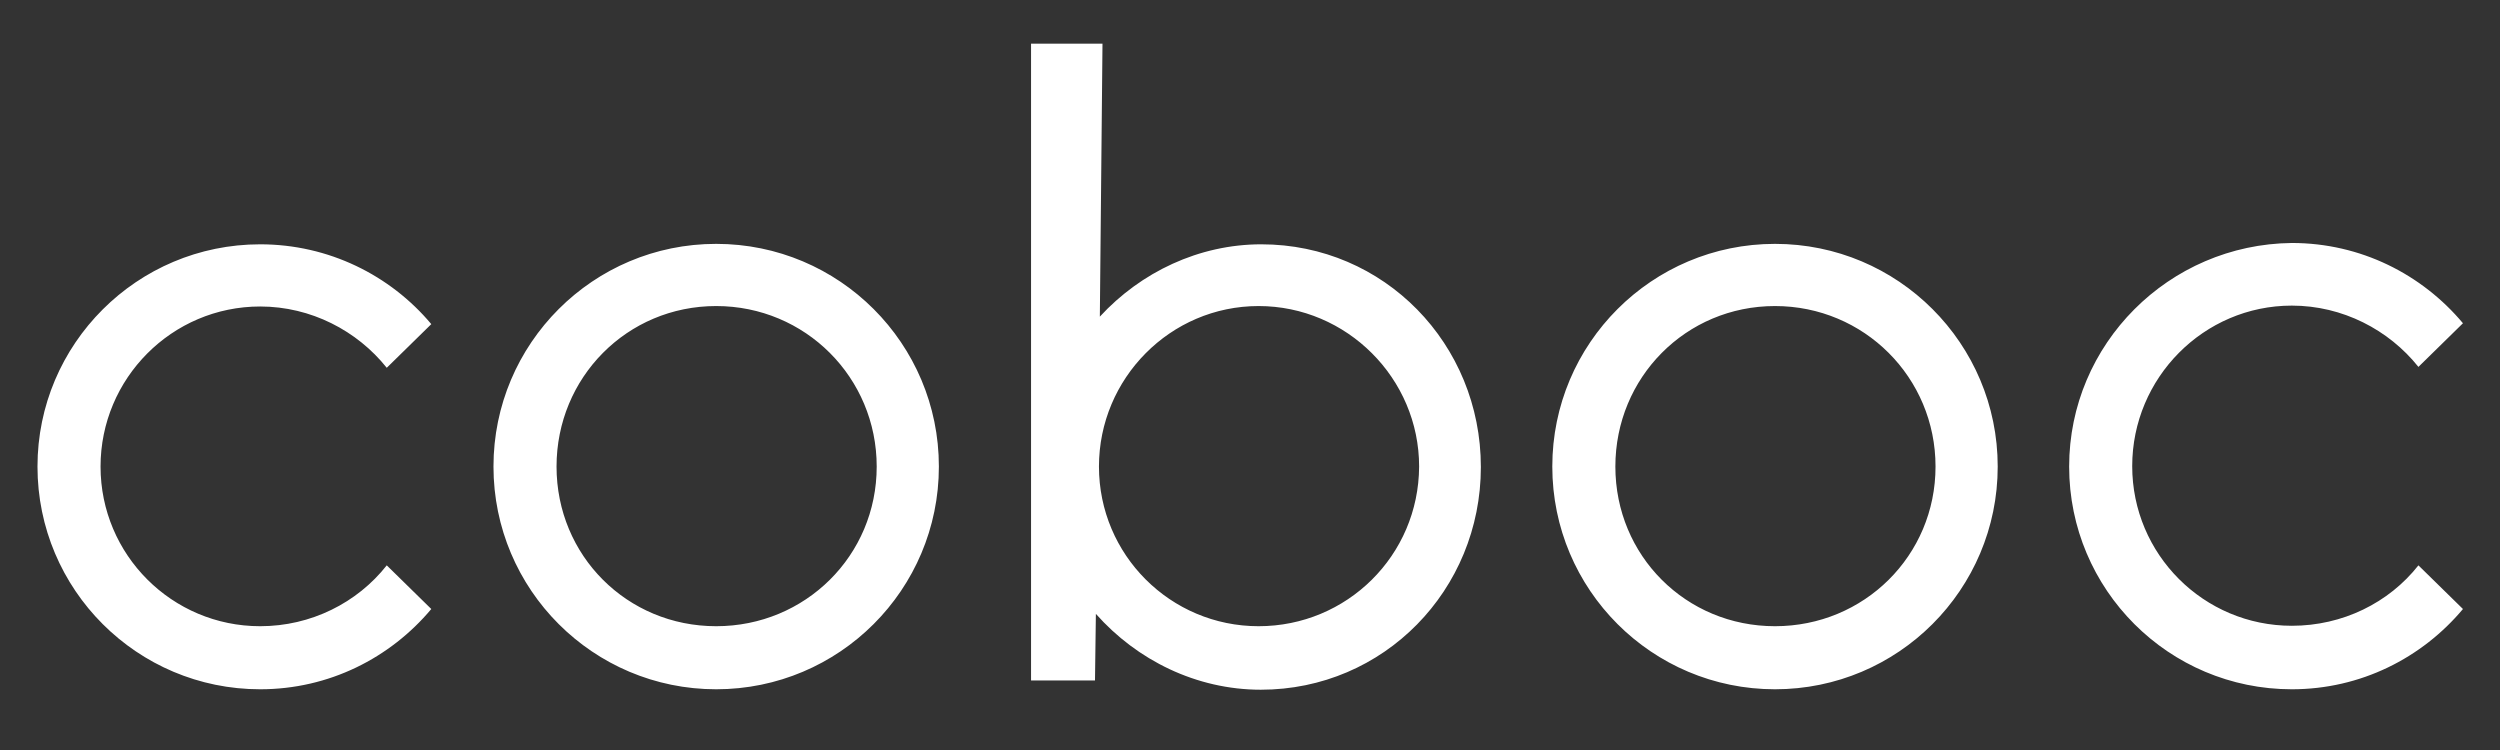
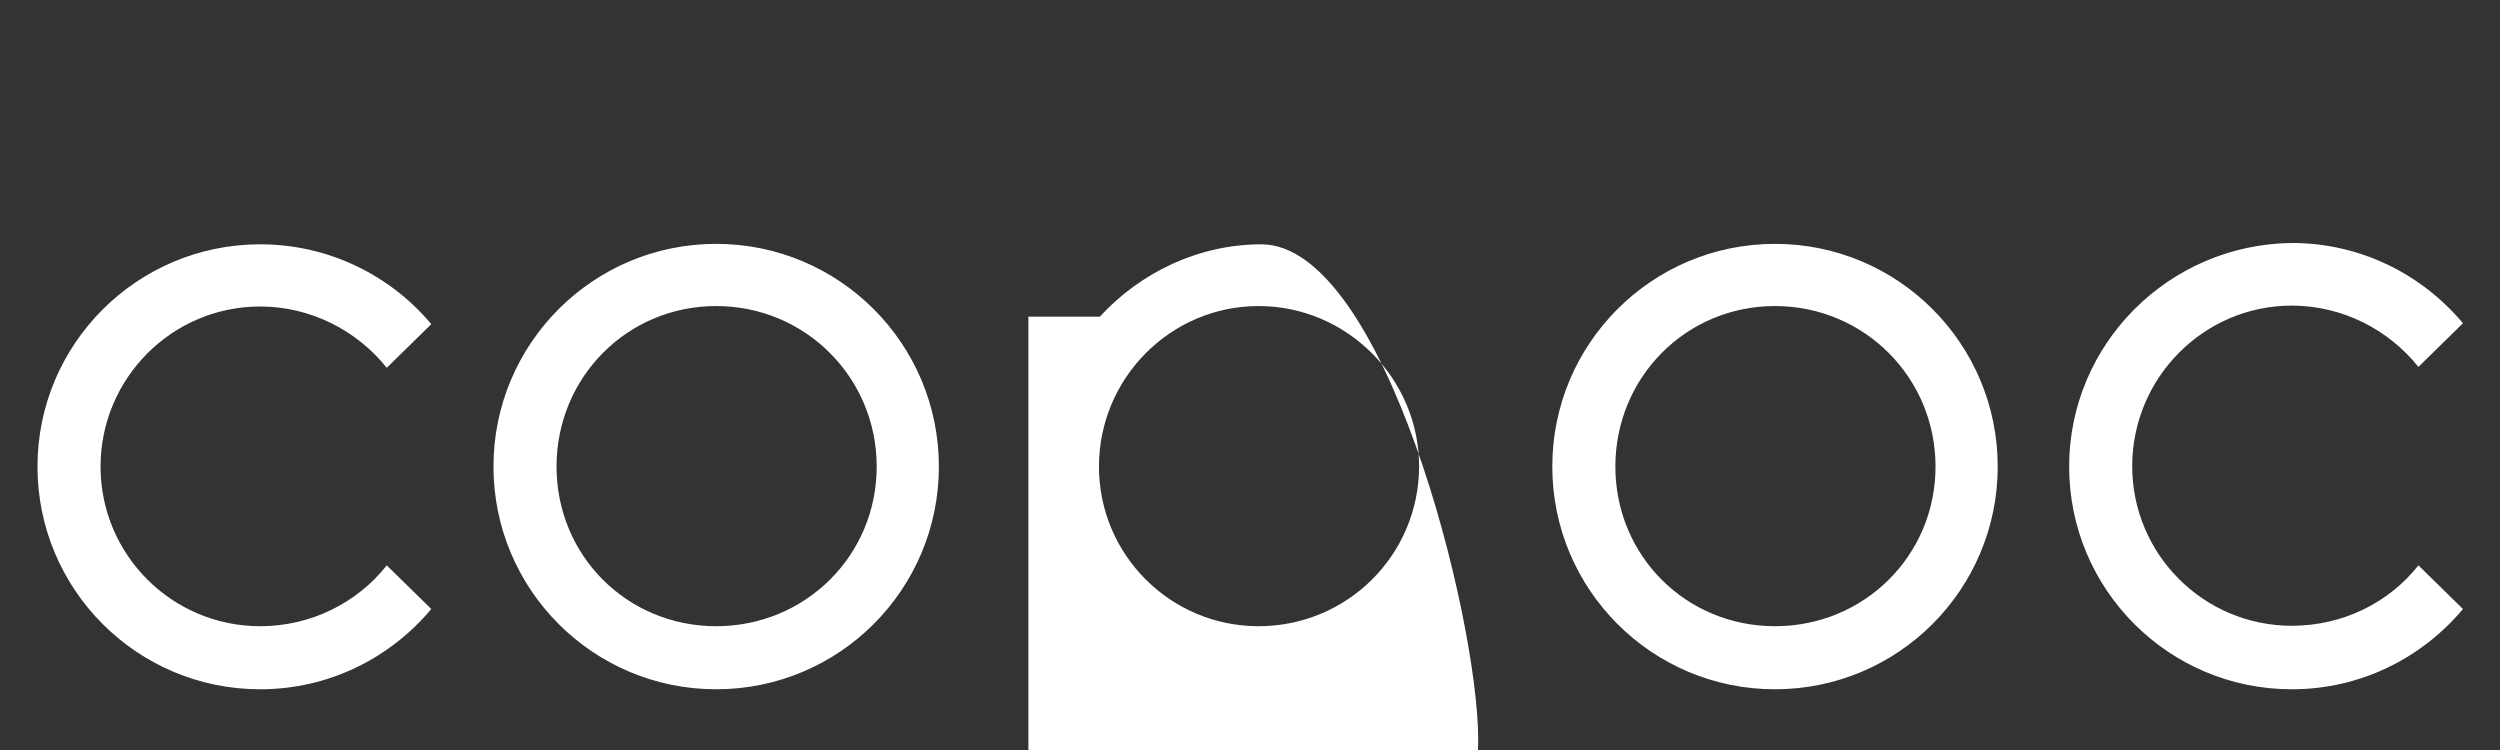
<svg xmlns="http://www.w3.org/2000/svg" version="1.1" id="Ebene_1" x="0px" y="0px" viewBox="0 0 566.9 170.1" style="enable-background:new 0 0 566.9 170.1;" xml:space="preserve">
  <rect x="0" y="0" width="566.9" height="170.1" fill="#333333" stroke="none" />
  <style type="text/css">
	.st0{fill:#FFFFFF;}
</style>
-   <path class="st0" d="M469.2,105.8c0,27.9,22.6,50.5,50.5,50.5c15.6,0,29.5-7.1,38.8-18.2l-10.1-9.9c-6.7,8.5-17.2,13.7-28.7,13.7  c-20,0-36.2-16.2-36.2-36.2s16.2-36.4,36.2-36.4c11.5,0,22,5.5,28.7,13.9l10.1-9.9c-9.3-11.1-23.2-18.2-38.8-18.2  C491.8,55.4,469.2,78,469.2,105.8 M402.5,142c-20.2,0-36.2-16-36.2-36.2s16-36.4,36.2-36.4c20.2,0,36.4,16.2,36.4,36.4  S422.7,142,402.5,142 M402.5,156.3c27.9,0,50.5-22.6,50.5-50.5s-22.6-50.5-50.5-50.5c-27.9,0-50.5,22.6-50.5,50.5  S374.6,156.3,402.5,156.3 M285.4,142c-20,0-36.2-16.2-36.2-36.2s16.2-36.4,36.2-36.4c20,0,36.4,16.4,36.4,36.4  C321.7,126,305.4,142,285.4,142 M286,55.4c-14.1,0-27.3,6.3-36.6,16.4L250,9.9h-16.2v144.4h14.5l0.2-15.1  c9.3,10.5,22.8,17.2,37.4,17.2c27.9,0,49.9-22.6,49.9-50.5S313.9,55.4,286,55.4 M162.4,142c-20.2,0-36.2-16-36.2-36.2  s16-36.4,36.2-36.4c20.2,0,36.4,16.2,36.4,36.4S182.6,142,162.4,142 M162.4,156.3c27.9,0,50.5-22.6,50.5-50.5s-22.6-50.5-50.5-50.5  c-27.9,0-50.5,22.6-50.5,50.5S134.5,156.3,162.4,156.3 M8.5,105.8c0,27.9,22.6,50.5,50.5,50.5c15.6,0,29.5-7.1,38.8-18.2l-10.1-9.9  C81,136.7,70.5,142,59,142c-20,0-36.2-16.2-36.2-36.2S39,69.5,59,69.5c11.5,0,22,5.5,28.7,13.9l10.1-9.9  C88.5,62.4,74.5,55.4,59,55.4C31.1,55.4,8.5,78,8.5,105.8" />
+   <path class="st0" d="M469.2,105.8c0,27.9,22.6,50.5,50.5,50.5c15.6,0,29.5-7.1,38.8-18.2l-10.1-9.9c-6.7,8.5-17.2,13.7-28.7,13.7  c-20,0-36.2-16.2-36.2-36.2s16.2-36.4,36.2-36.4c11.5,0,22,5.5,28.7,13.9l10.1-9.9c-9.3-11.1-23.2-18.2-38.8-18.2  C491.8,55.4,469.2,78,469.2,105.8 M402.5,142c-20.2,0-36.2-16-36.2-36.2s16-36.4,36.2-36.4c20.2,0,36.4,16.2,36.4,36.4  S422.7,142,402.5,142 M402.5,156.3c27.9,0,50.5-22.6,50.5-50.5s-22.6-50.5-50.5-50.5c-27.9,0-50.5,22.6-50.5,50.5  S374.6,156.3,402.5,156.3 M285.4,142c-20,0-36.2-16.2-36.2-36.2s16.2-36.4,36.2-36.4c20,0,36.4,16.4,36.4,36.4  C321.7,126,305.4,142,285.4,142 M286,55.4c-14.1,0-27.3,6.3-36.6,16.4h-16.2v144.4h14.5l0.2-15.1  c9.3,10.5,22.8,17.2,37.4,17.2c27.9,0,49.9-22.6,49.9-50.5S313.9,55.4,286,55.4 M162.4,142c-20.2,0-36.2-16-36.2-36.2  s16-36.4,36.2-36.4c20.2,0,36.4,16.2,36.4,36.4S182.6,142,162.4,142 M162.4,156.3c27.9,0,50.5-22.6,50.5-50.5s-22.6-50.5-50.5-50.5  c-27.9,0-50.5,22.6-50.5,50.5S134.5,156.3,162.4,156.3 M8.5,105.8c0,27.9,22.6,50.5,50.5,50.5c15.6,0,29.5-7.1,38.8-18.2l-10.1-9.9  C81,136.7,70.5,142,59,142c-20,0-36.2-16.2-36.2-36.2S39,69.5,59,69.5c11.5,0,22,5.5,28.7,13.9l10.1-9.9  C88.5,62.4,74.5,55.4,59,55.4C31.1,55.4,8.5,78,8.5,105.8" />
</svg>